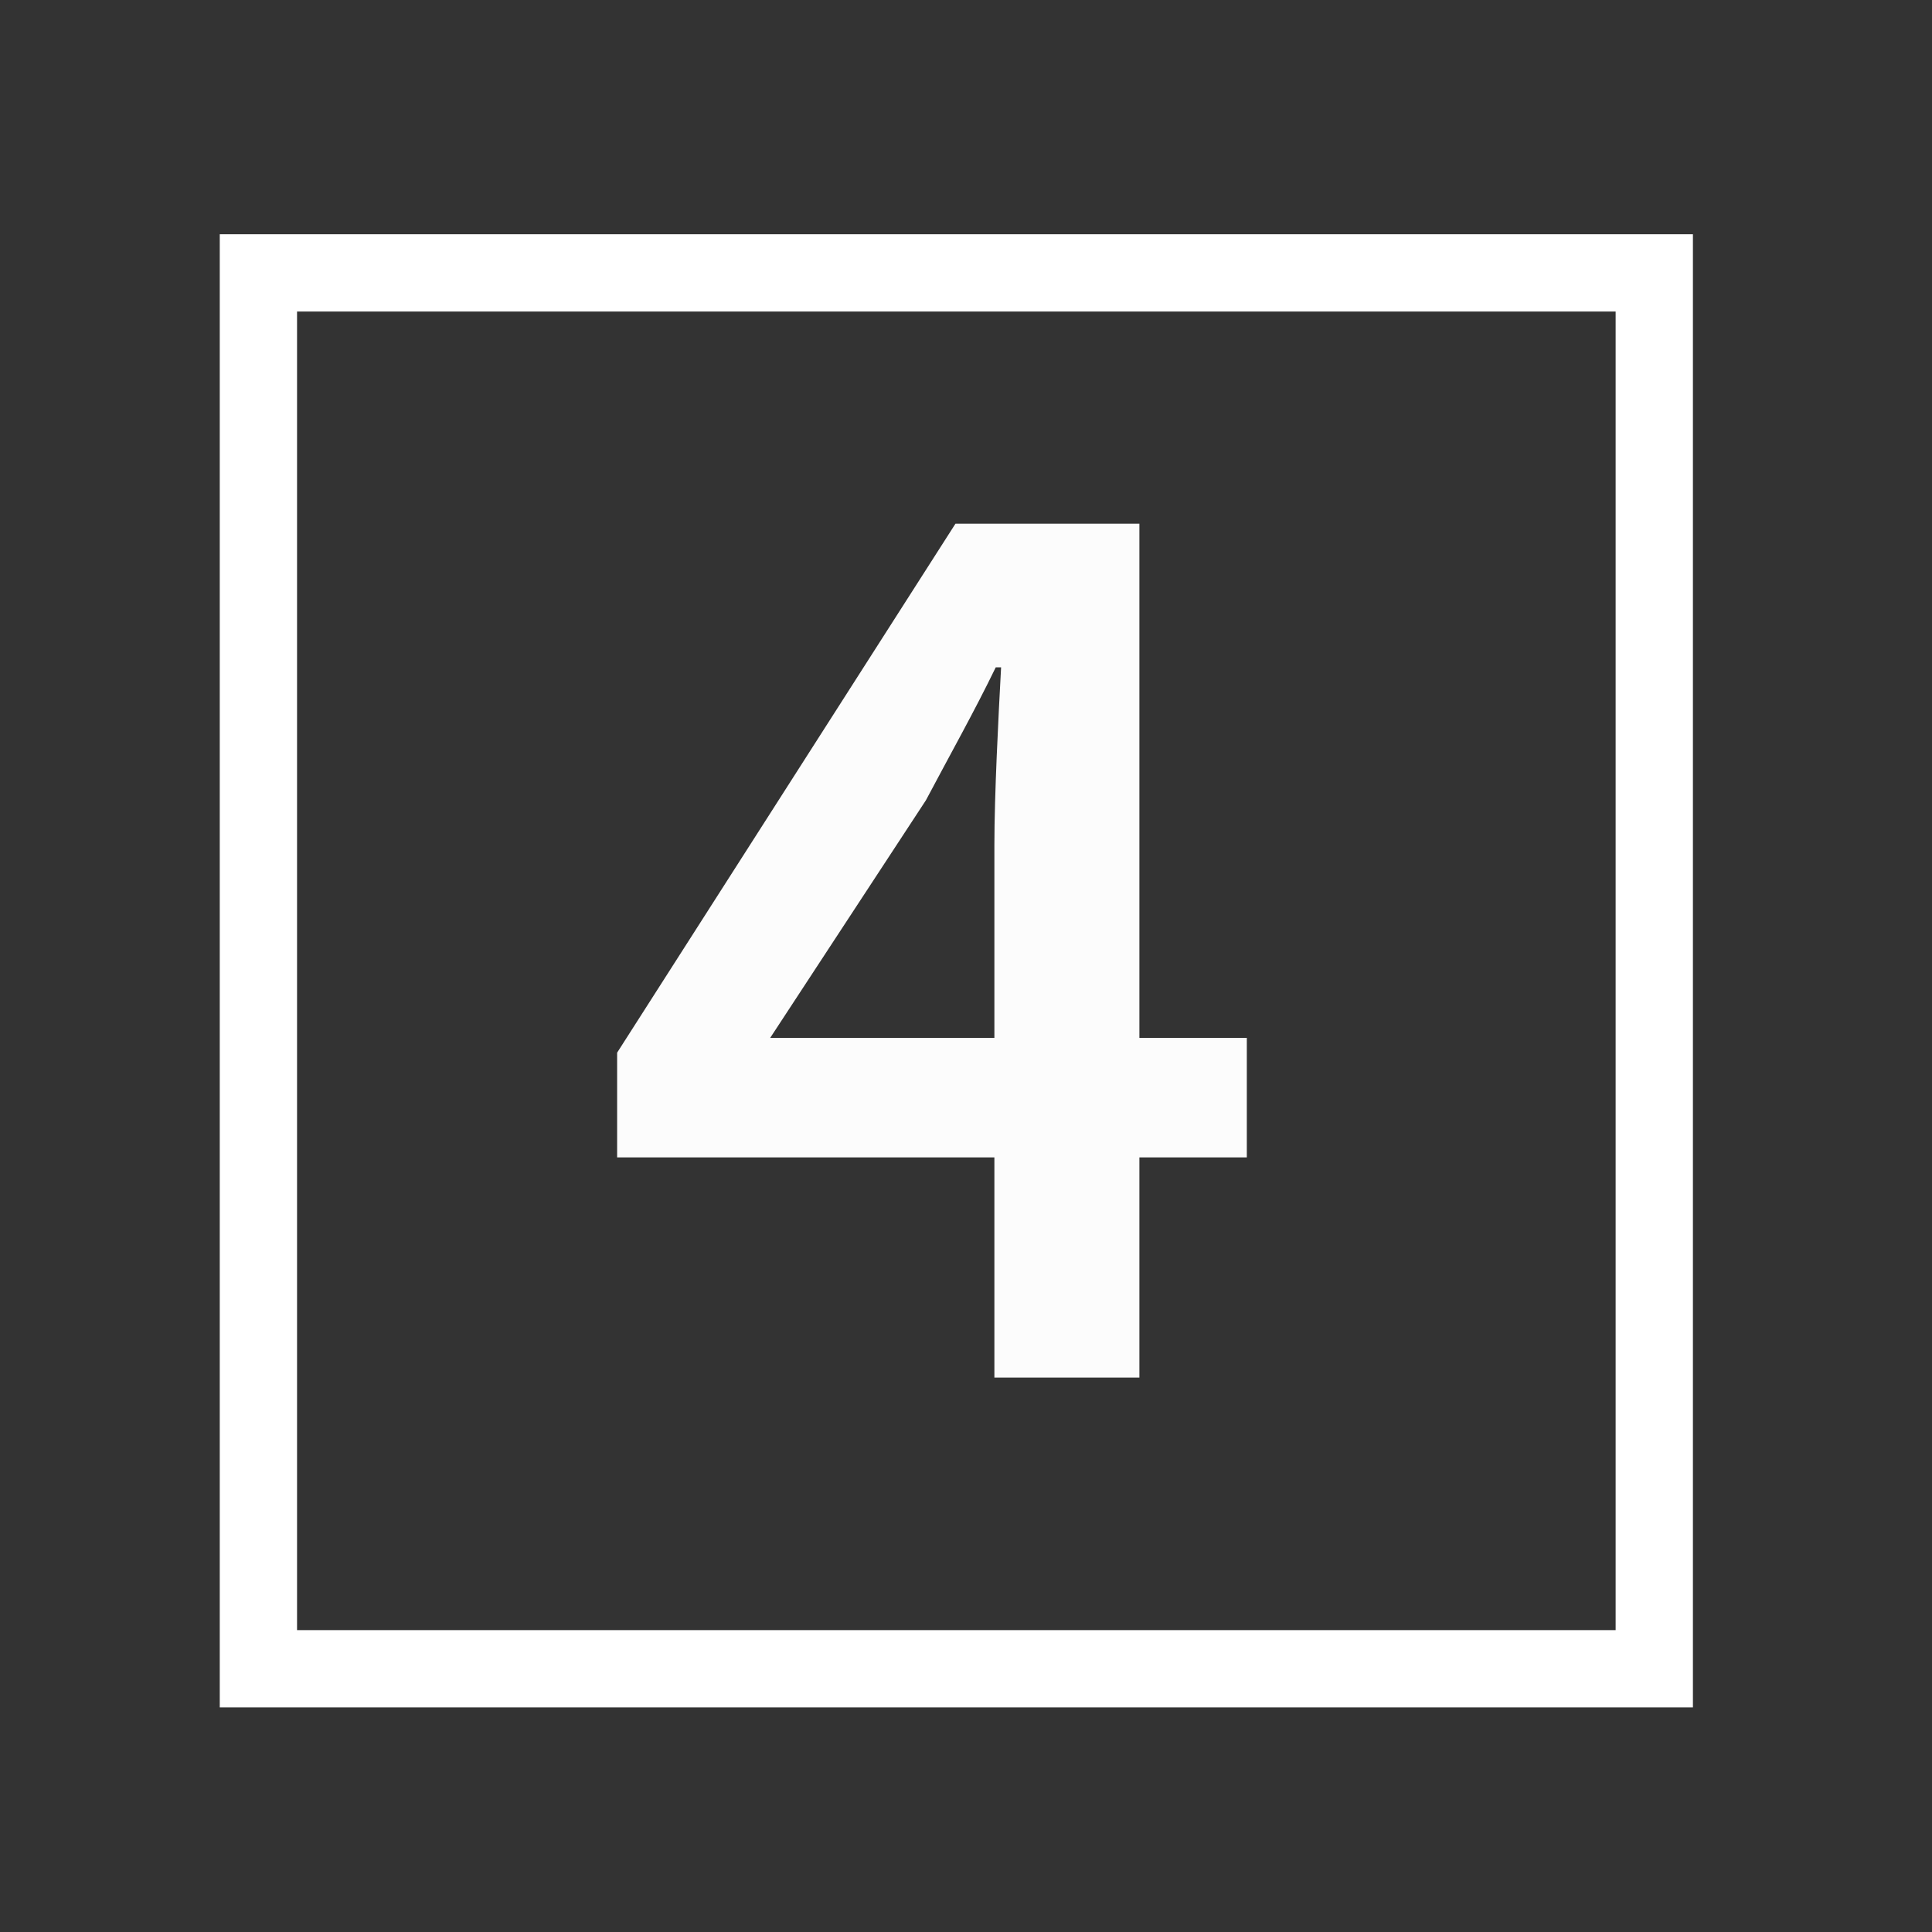
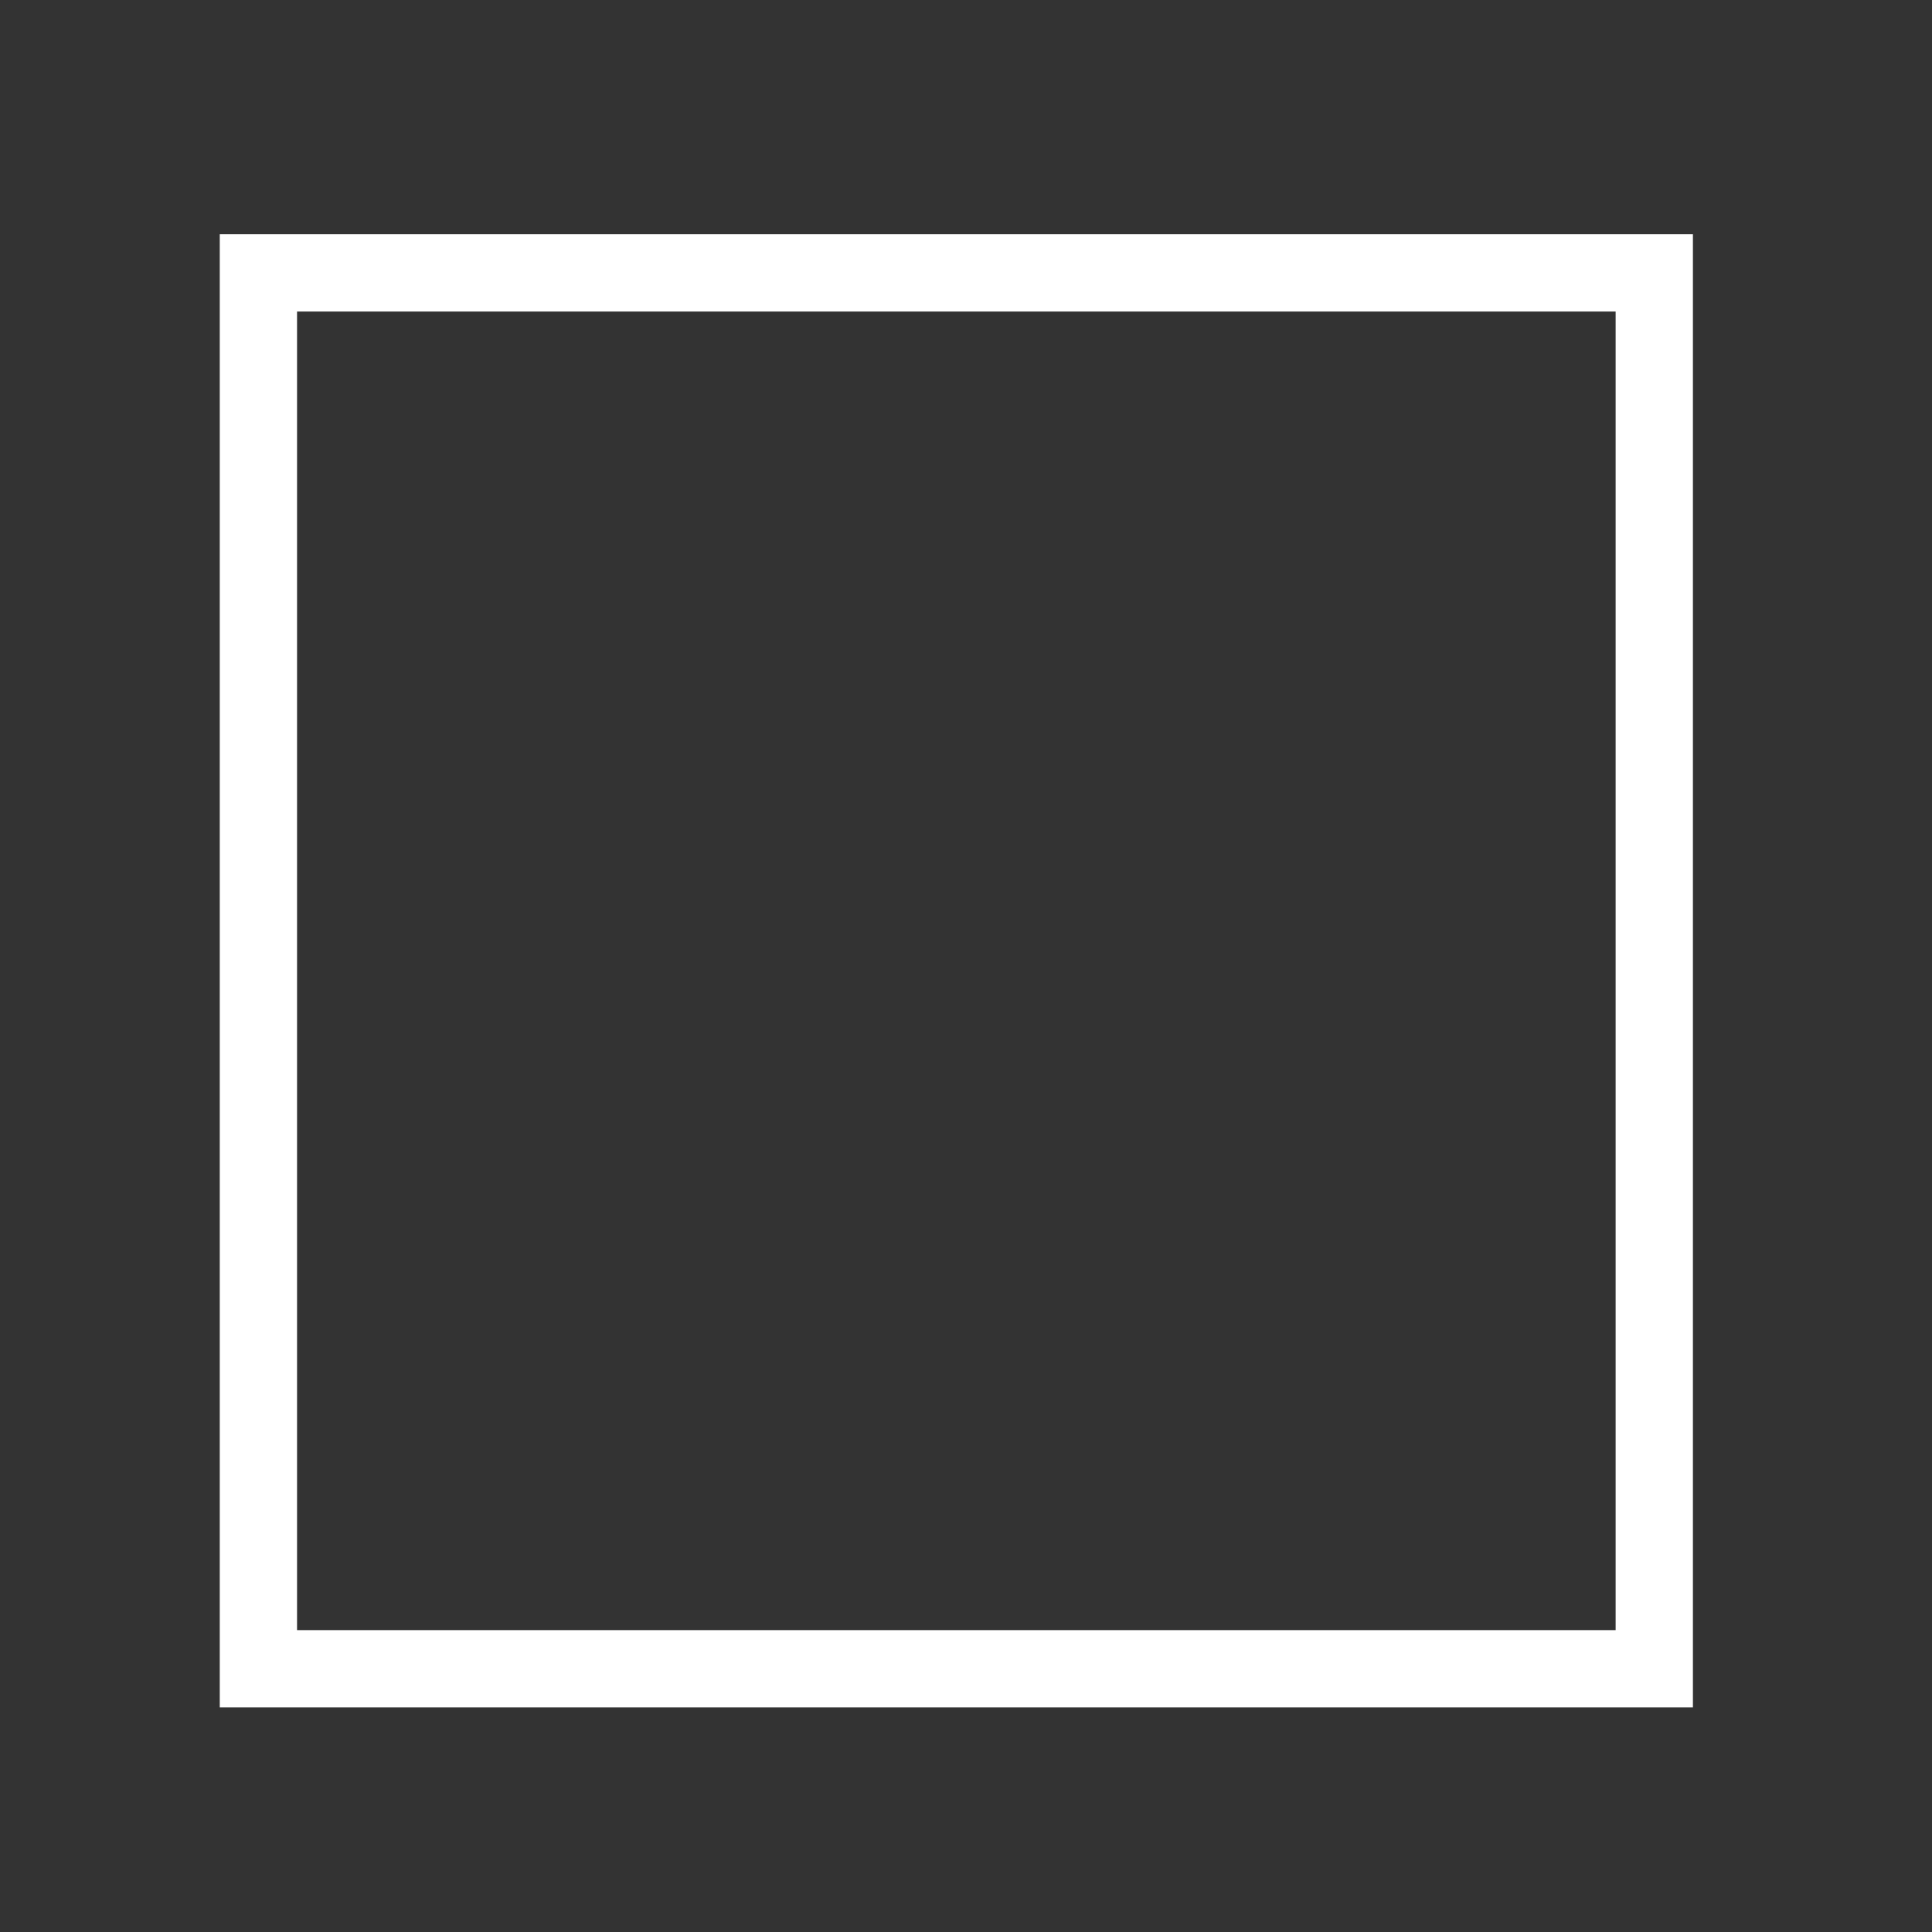
<svg xmlns="http://www.w3.org/2000/svg" x="0px" y="0px" width="200px" height="200px" viewBox="0 0 200 200" xml:space="preserve">
  <rect x="0" y="0" width="200" height="200" fill="#333333" stroke="none" />
  <g id="Capa_2_1_">
    <g>
-       <path fill="#FCFCFC" d="M102.939,119.813H63.885v-10.841l35.024-54.759h19.041v53.229h11.12v12.37h-11.12v22.794h-15.011V119.813z     M102.939,107.443V87.431c0-5.143,0.415-13.205,0.694-18.346h-0.555c-2.225,4.587-4.727,9.033-7.229,13.759l-16.121,24.599    H102.939z" />
-     </g>
+       </g>
  </g>
  <g id="Capa_1">
    <g id="Capa_3" display="none">
      <rect display="inline" fill="#4C1D1D" width="200" height="200" />
    </g>
    <rect x="26.75" y="28.25" fill="none" stroke="#FFFFFF" stroke-width="8" stroke-miterlimit="10" width="144.5" height="144.5" />
    <g id="Capa_2">
	</g>
  </g>
</svg>